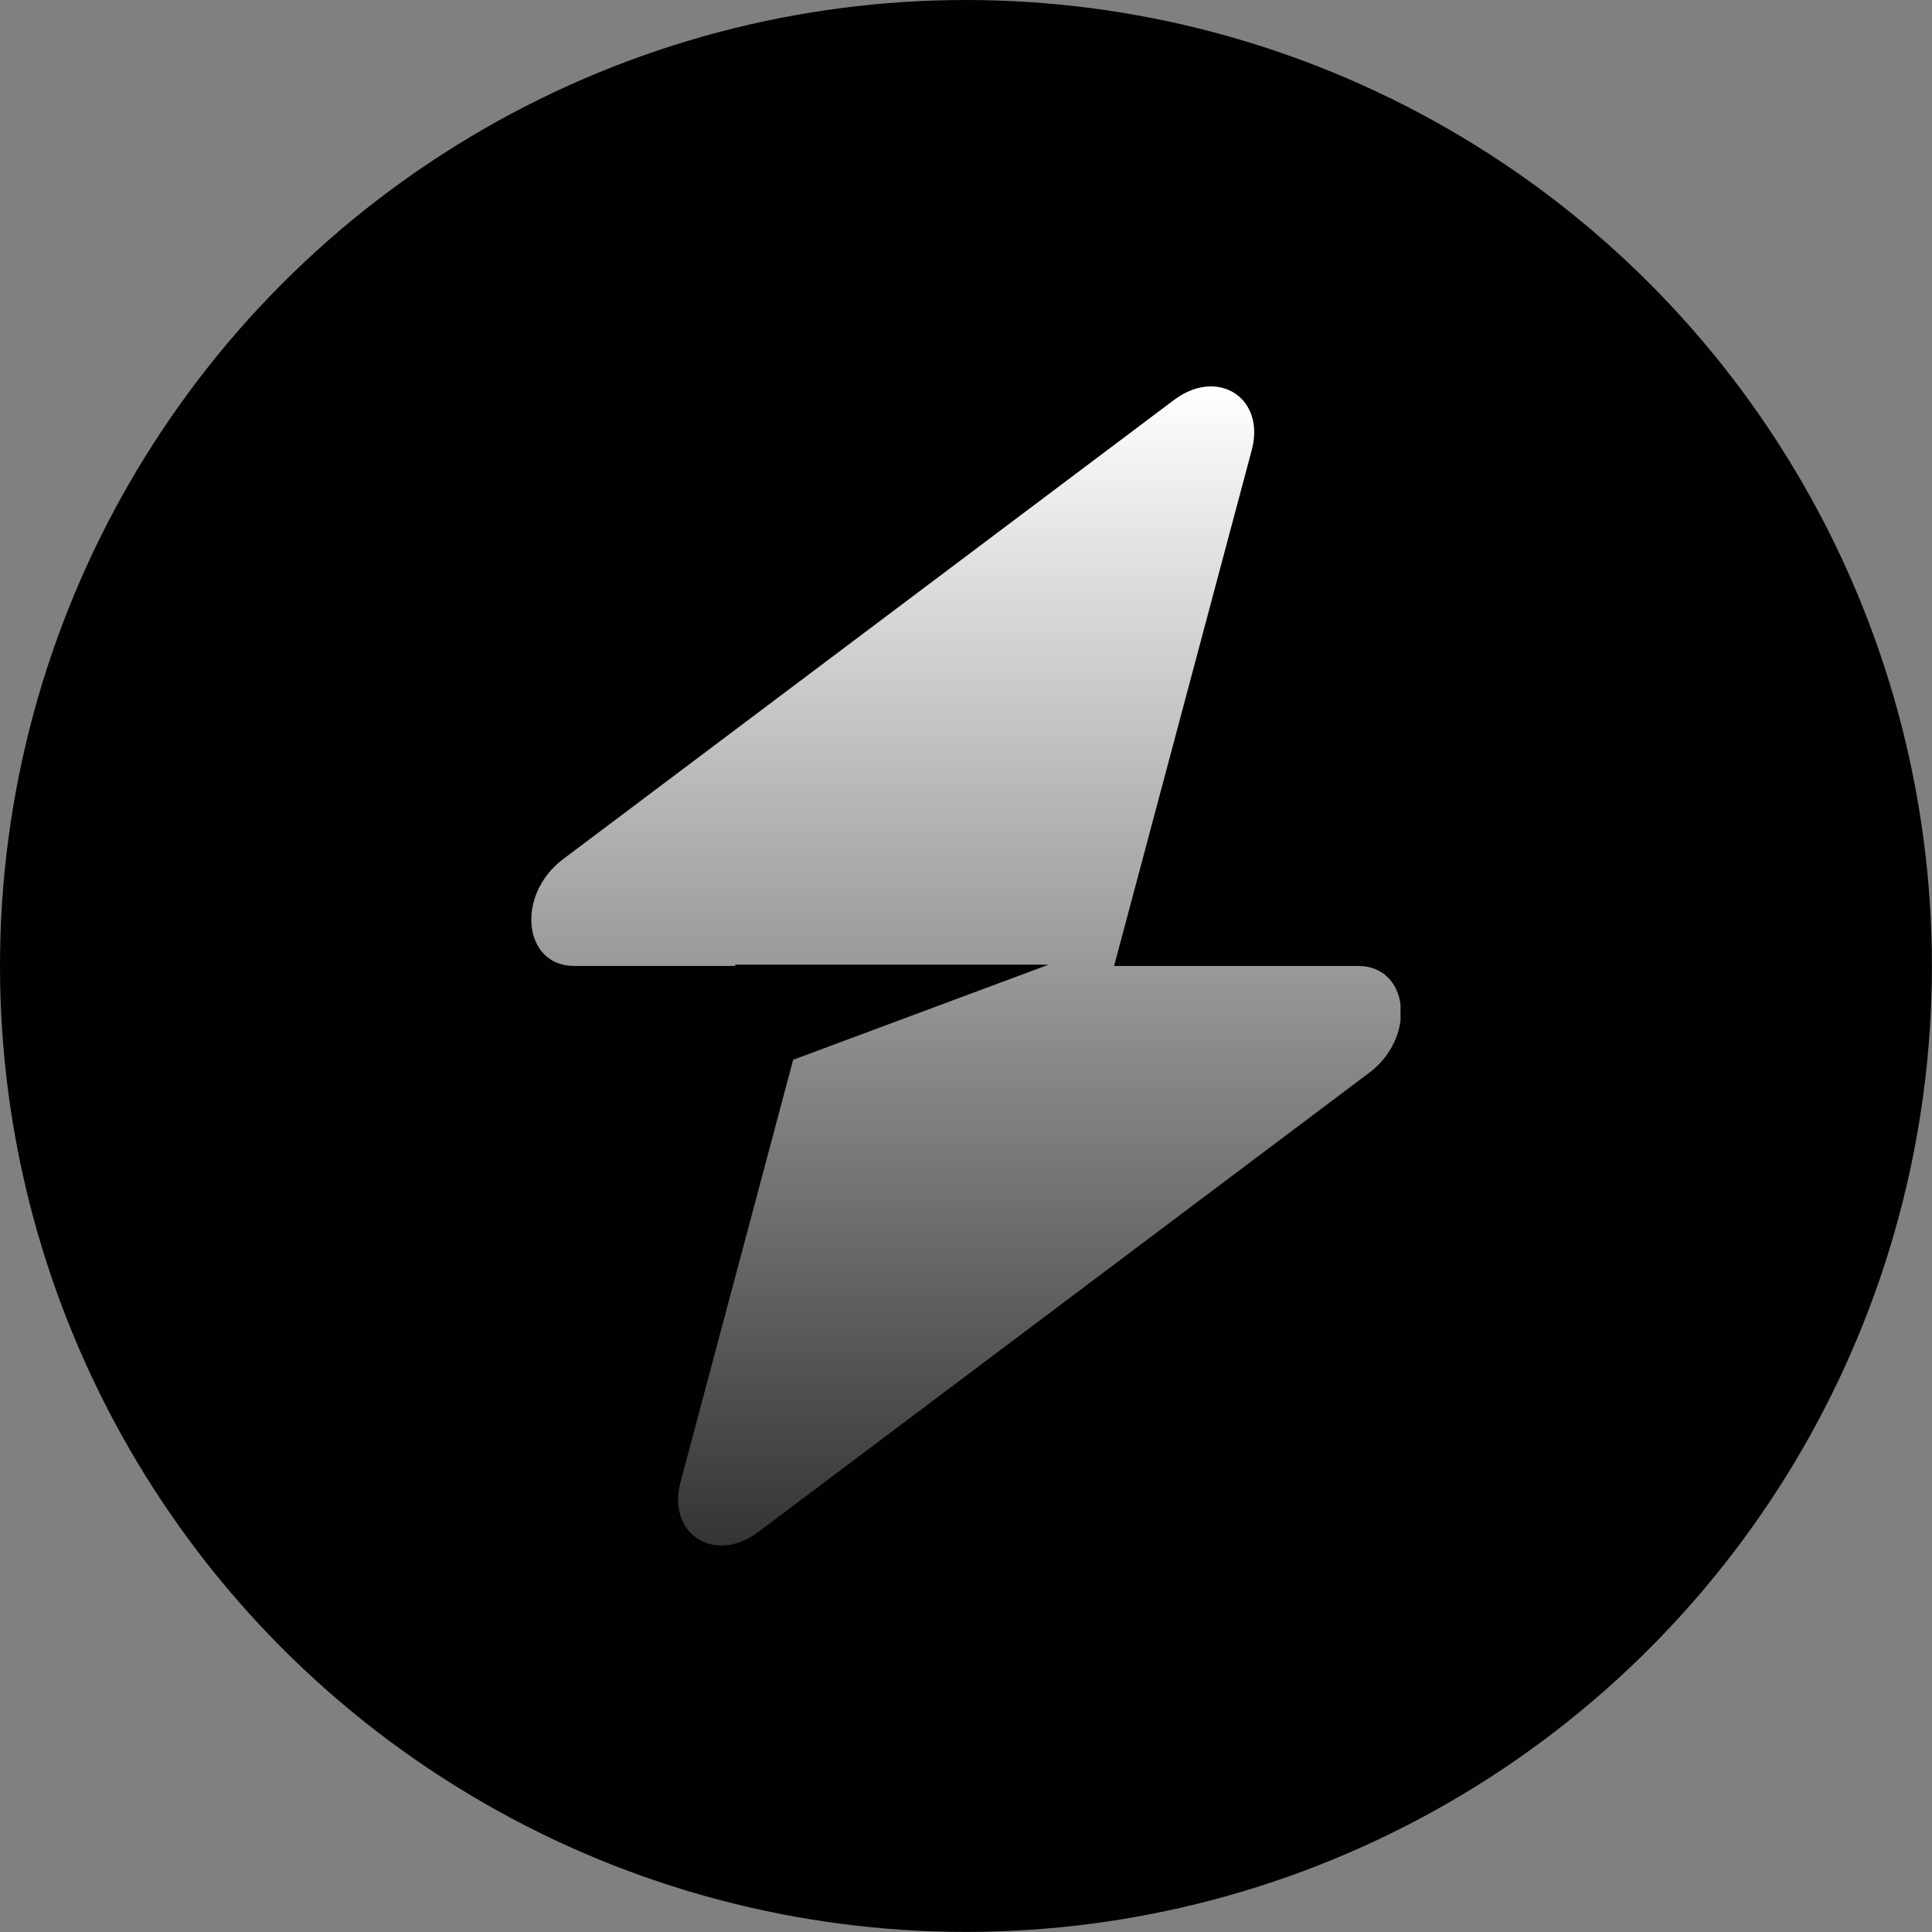
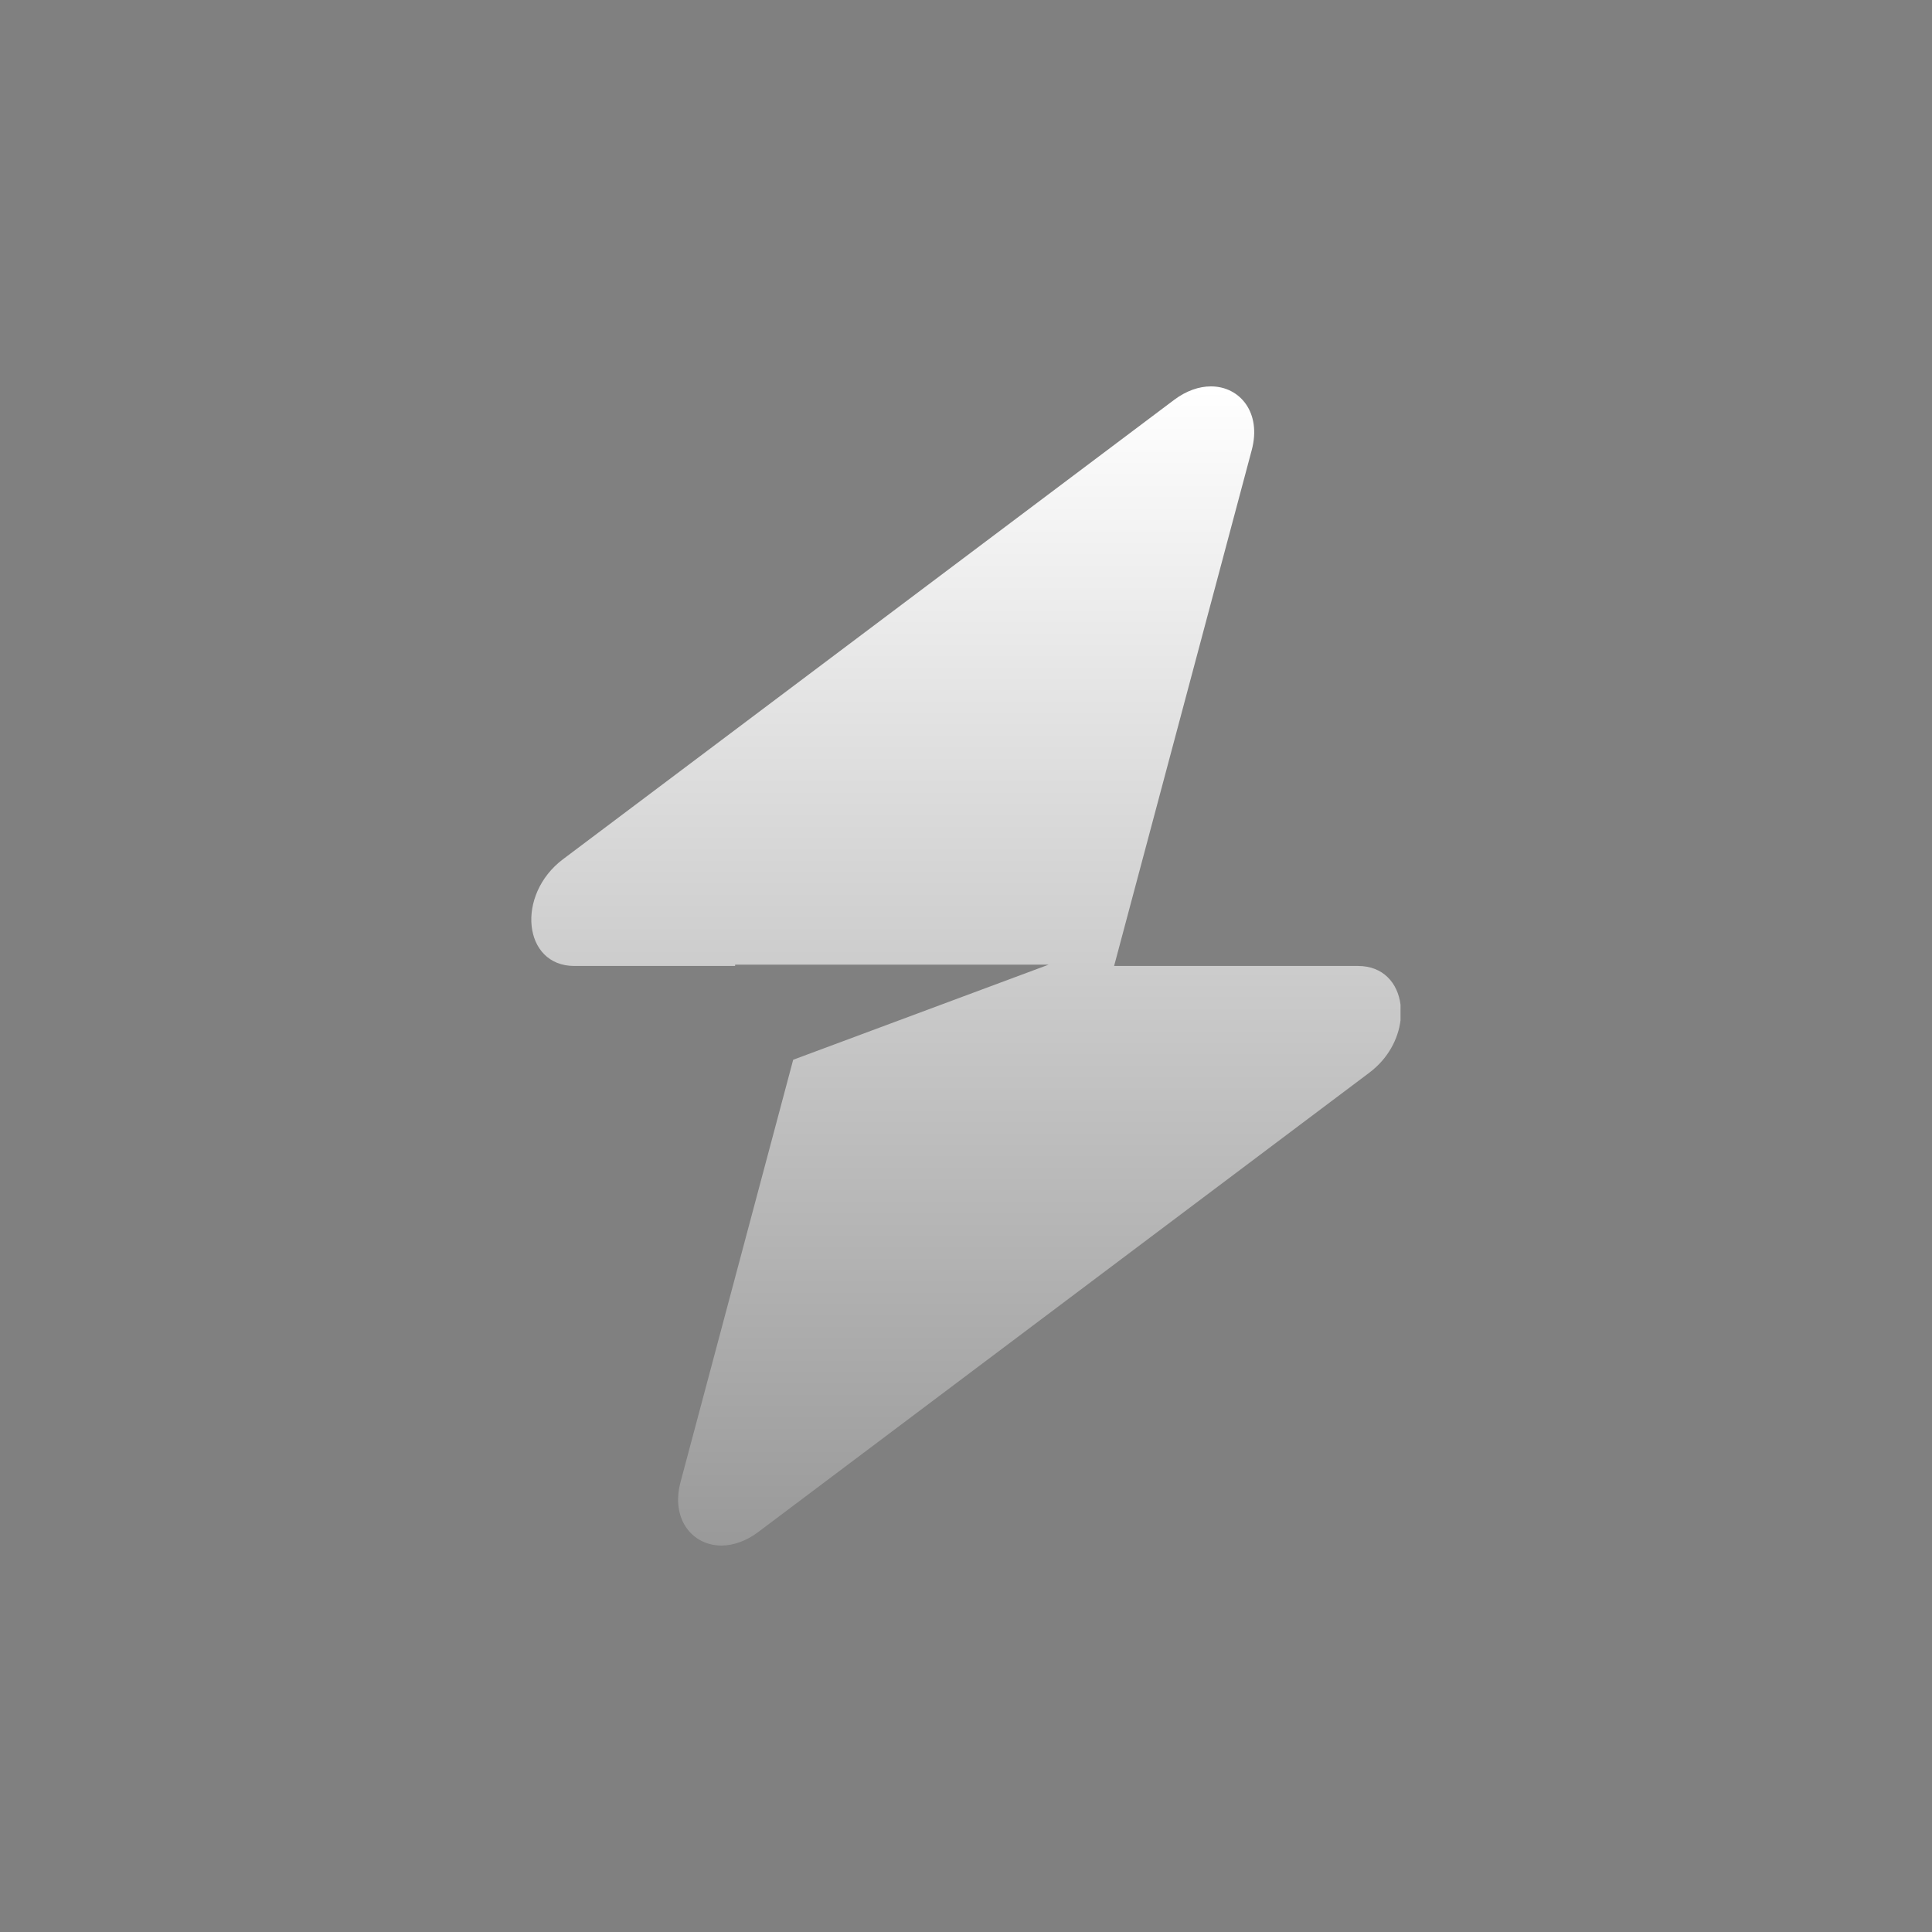
<svg xmlns="http://www.w3.org/2000/svg" width="256" height="256" viewBox="0 0 256 256" fill="none">
  <rect x="0" y="0" width="256" height="256" fill="#808080" stroke="none" />
-   <circle cx="127.994" cy="127.994" r="127.994" fill="#010101" />
  <path fill-rule="evenodd" clip-rule="evenodd" d="M160.46 51.199C164.317 51.203 167.181 54.695 165.865 59.626L147.625 127.995H179.953C183.276 127.995 185.209 130.254 185.577 133.115V135.197C185.277 137.664 183.928 140.27 181.439 142.141L100.484 202.991C98.866 204.208 97.205 204.767 95.691 204.791H95.488C91.679 204.73 88.873 201.255 90.178 196.364L105.101 140.424L138.954 127.821H97.407V127.995H76.09C69.304 127.995 68.315 118.576 74.604 113.849L155.558 52.999C157.21 51.757 158.907 51.2 160.446 51.199C160.451 51.199 160.455 51.199 160.46 51.199Z" fill="url(#paint0_linear_8360_10769)" />
  <defs>
    <linearGradient id="paint0_linear_8360_10769" x1="127.989" y1="51.199" x2="127.989" y2="204.791" gradientUnits="userSpaceOnUse">
      <stop stop-color="white" />
      <stop offset="1" stop-color="white" stop-opacity="0.2" />
    </linearGradient>
  </defs>
</svg>